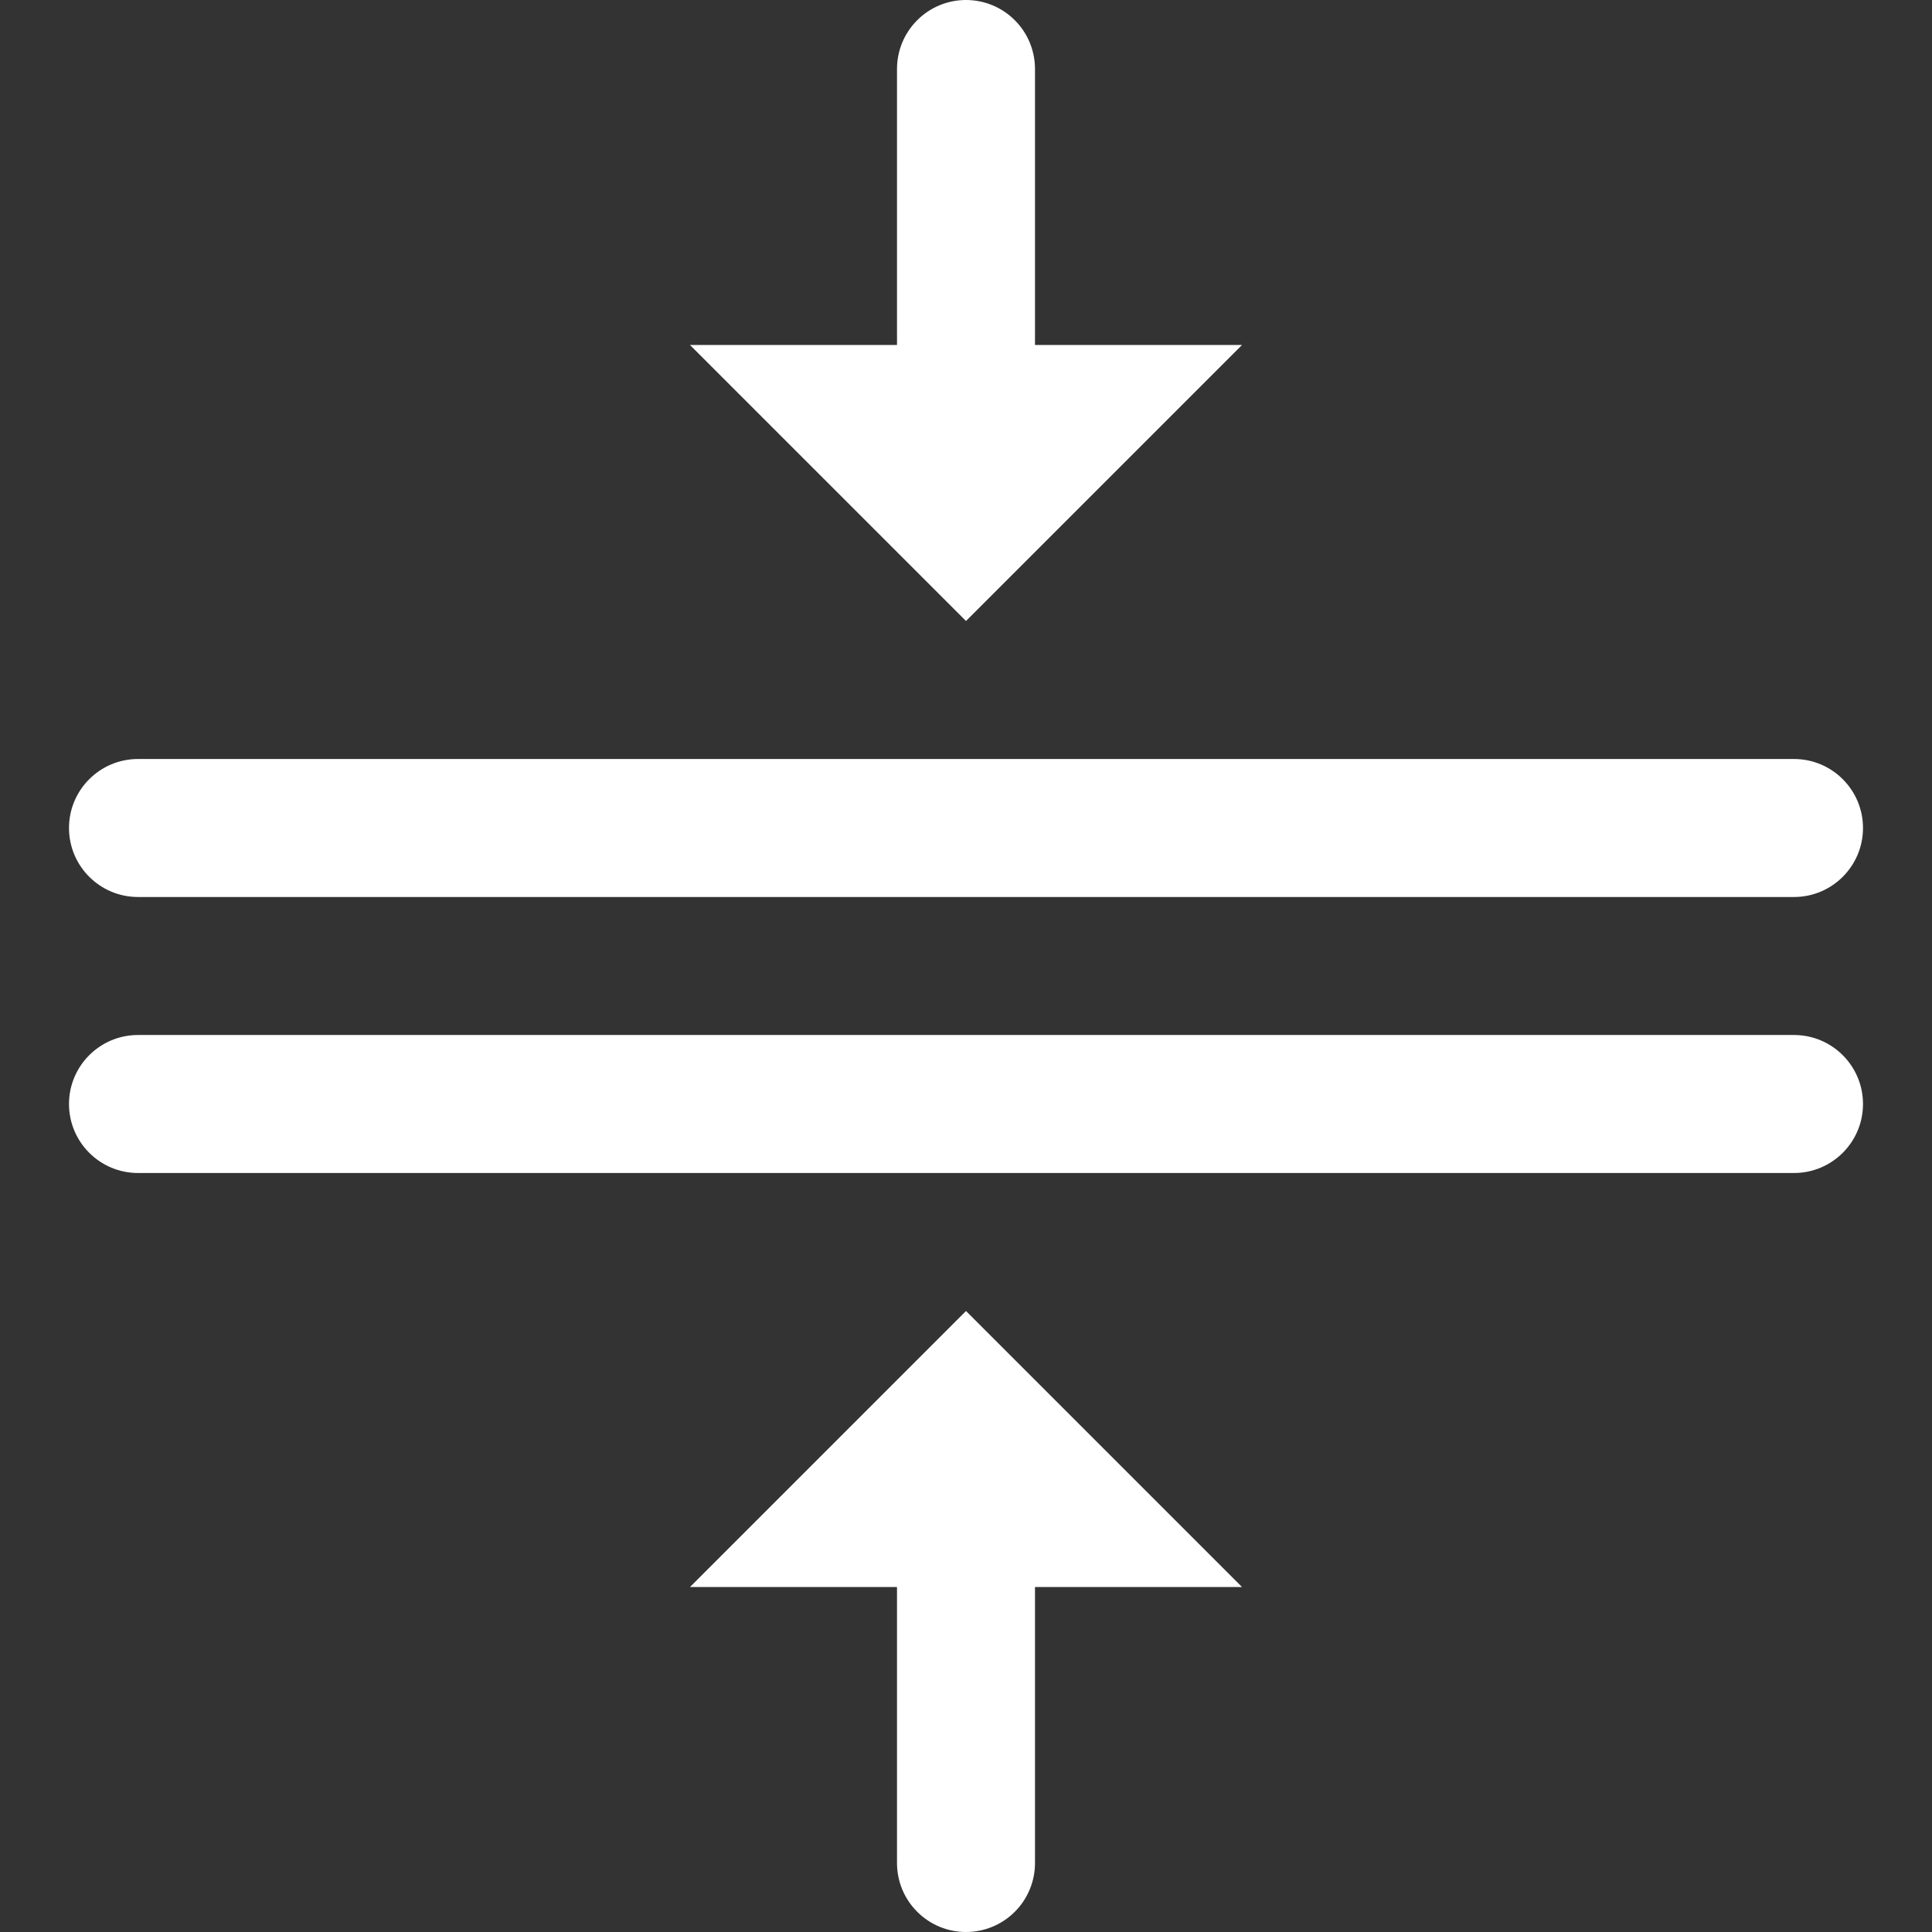
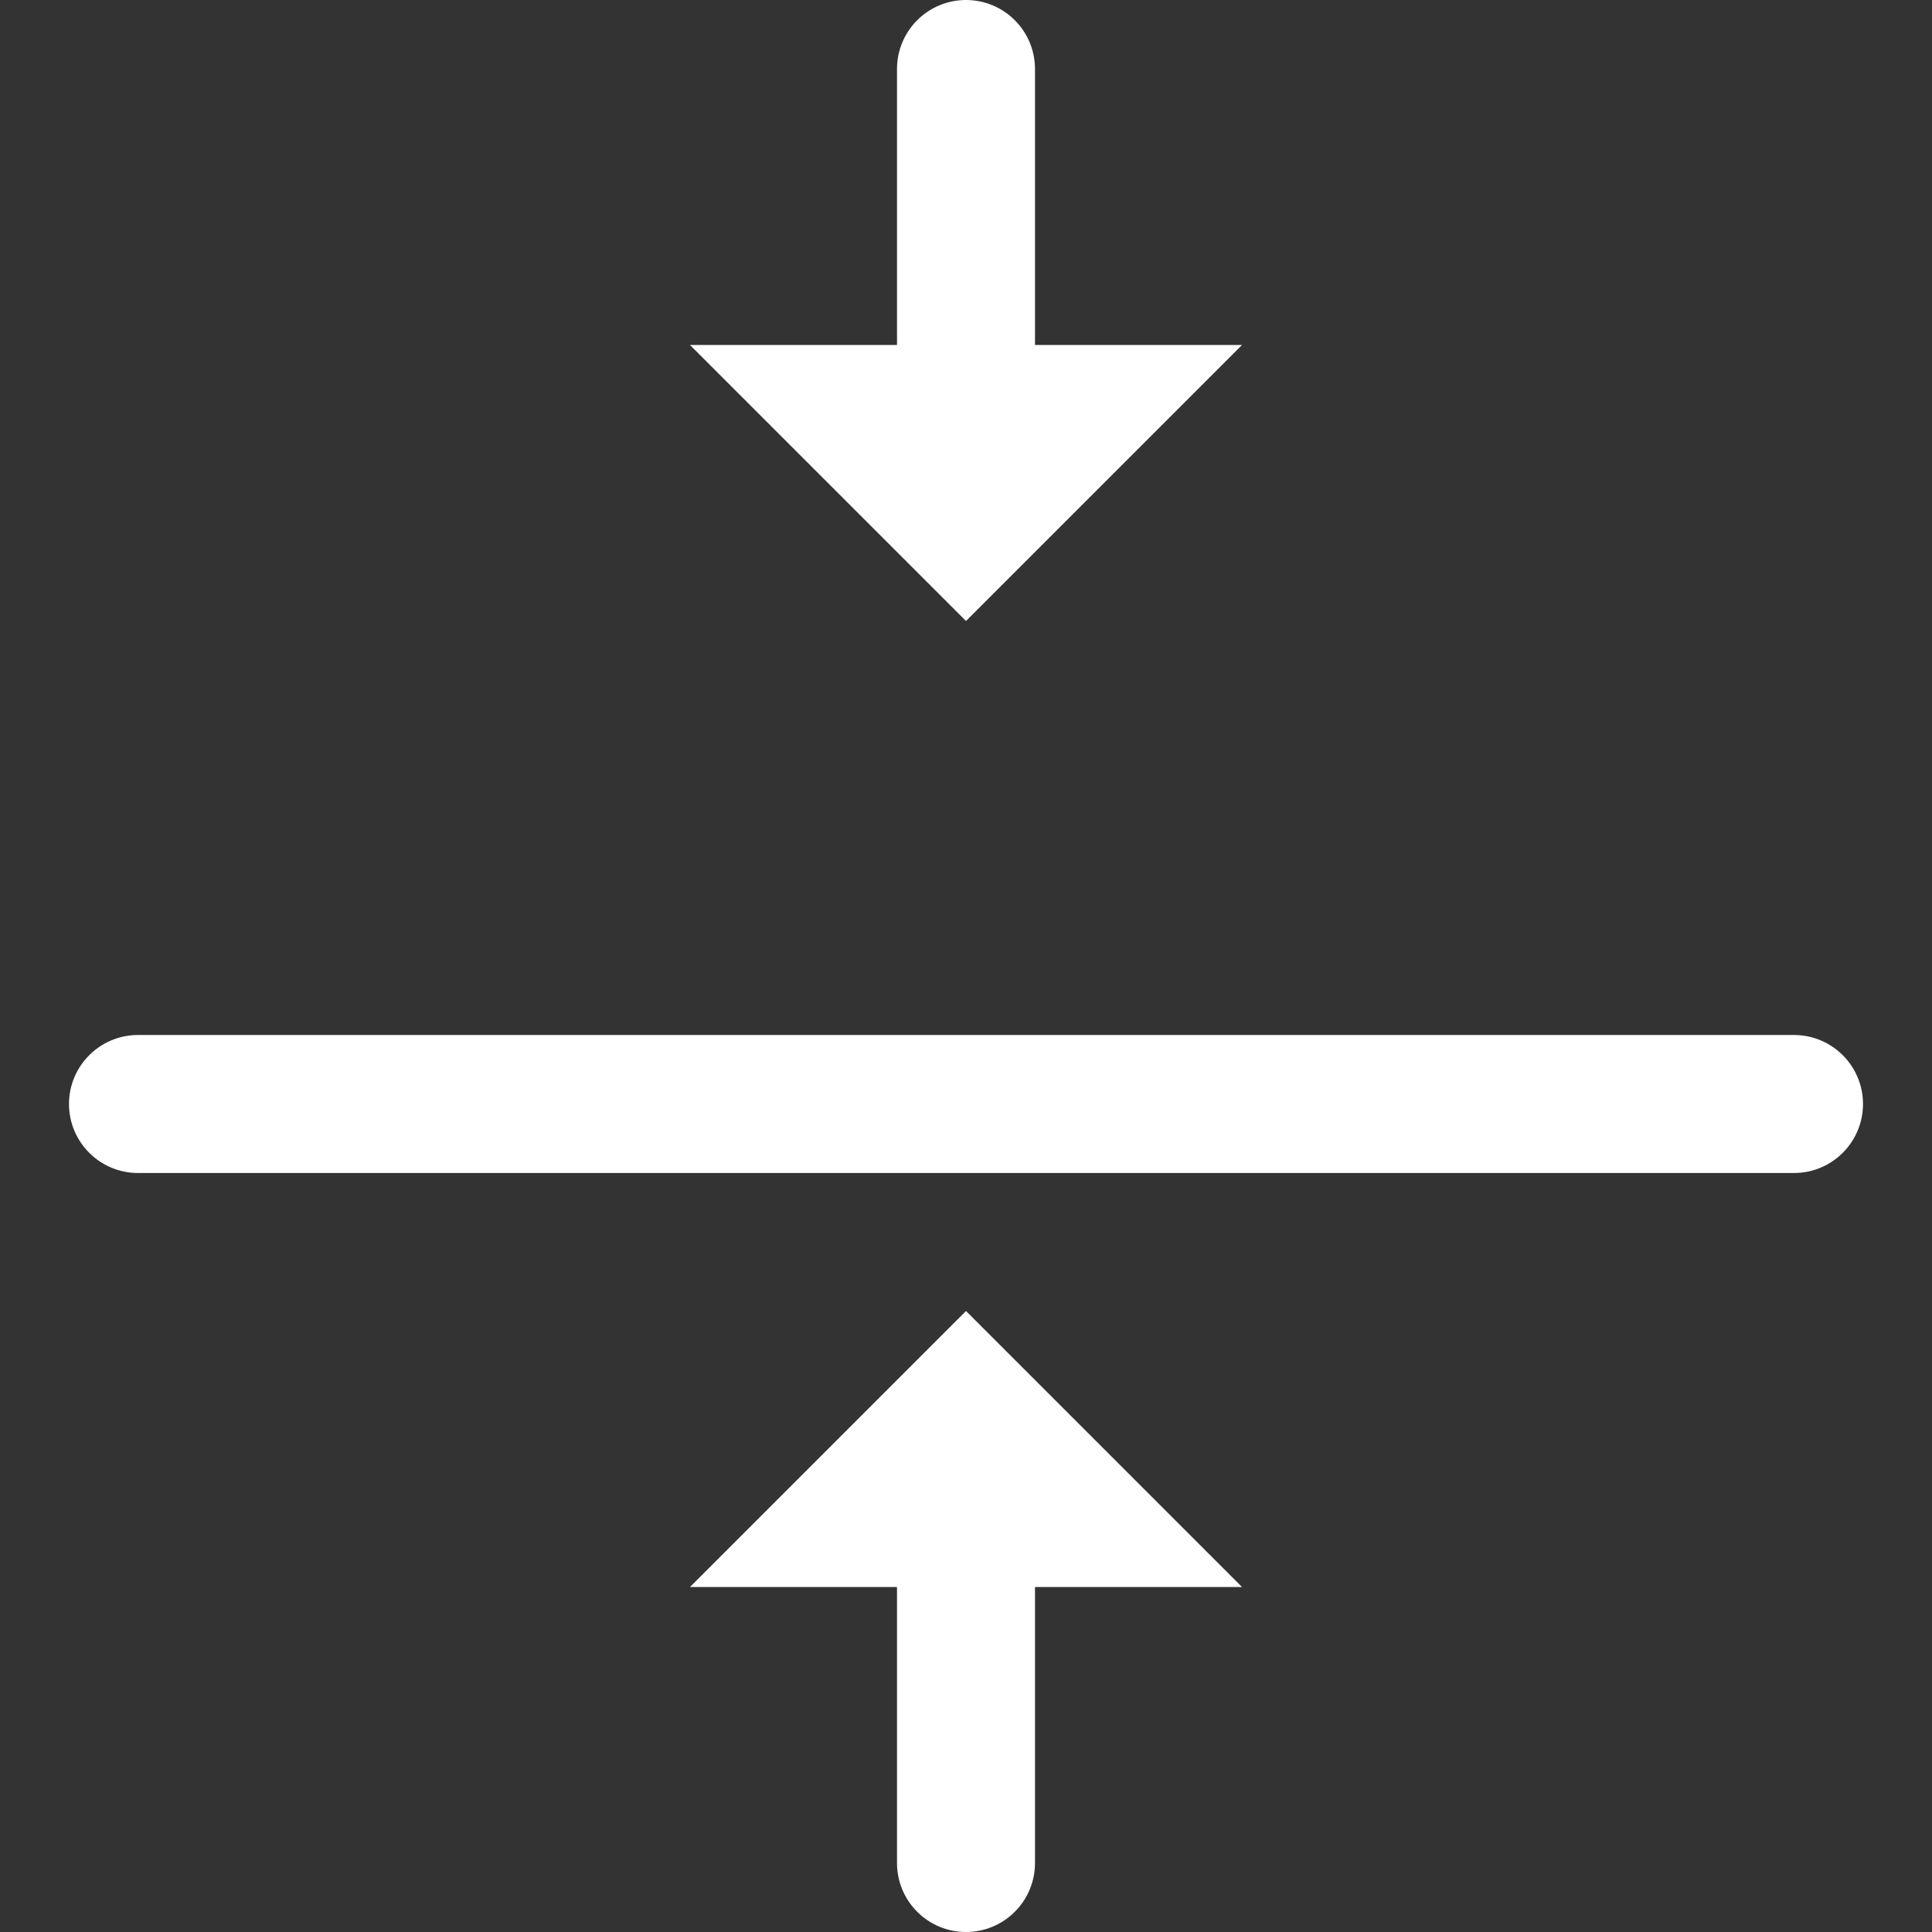
<svg xmlns="http://www.w3.org/2000/svg" width="28" height="28" viewBox="0 0 28 28" fill="none">
  <rect x="0" y="0" width="28" height="28" fill="#333333" stroke="none" />
  <path fill-rule="evenodd" clip-rule="evenodd" d="M18 5L14 9L10 5H13V1C13 0.735 13.105 0.48 13.293 0.293C13.48 0.105 13.735 0 14 0C14.265 0 14.52 0.105 14.707 0.293C14.895 0.48 15 0.735 15 1V5H18Z" fill="white" />
  <path fill-rule="evenodd" clip-rule="evenodd" d="M15 23V27C15 27.265 14.895 27.52 14.707 27.707C14.52 27.895 14.265 28 14 28C13.735 28 13.48 27.895 13.293 27.707C13.105 27.52 13 27.265 13 27V23H10L14 19L18 23H15Z" fill="white" />
-   <path d="M26 11H2C1.448 11 1 11.448 1 12C1 12.552 1.448 13 2 13H26C26.552 13 27 12.552 27 12C27 11.448 26.552 11 26 11Z" fill="white" />
  <path d="M26 15H2C1.448 15 1 15.448 1 16C1 16.552 1.448 17 2 17H26C26.552 17 27 16.552 27 16C27 15.448 26.552 15 26 15Z" fill="white" />
</svg>